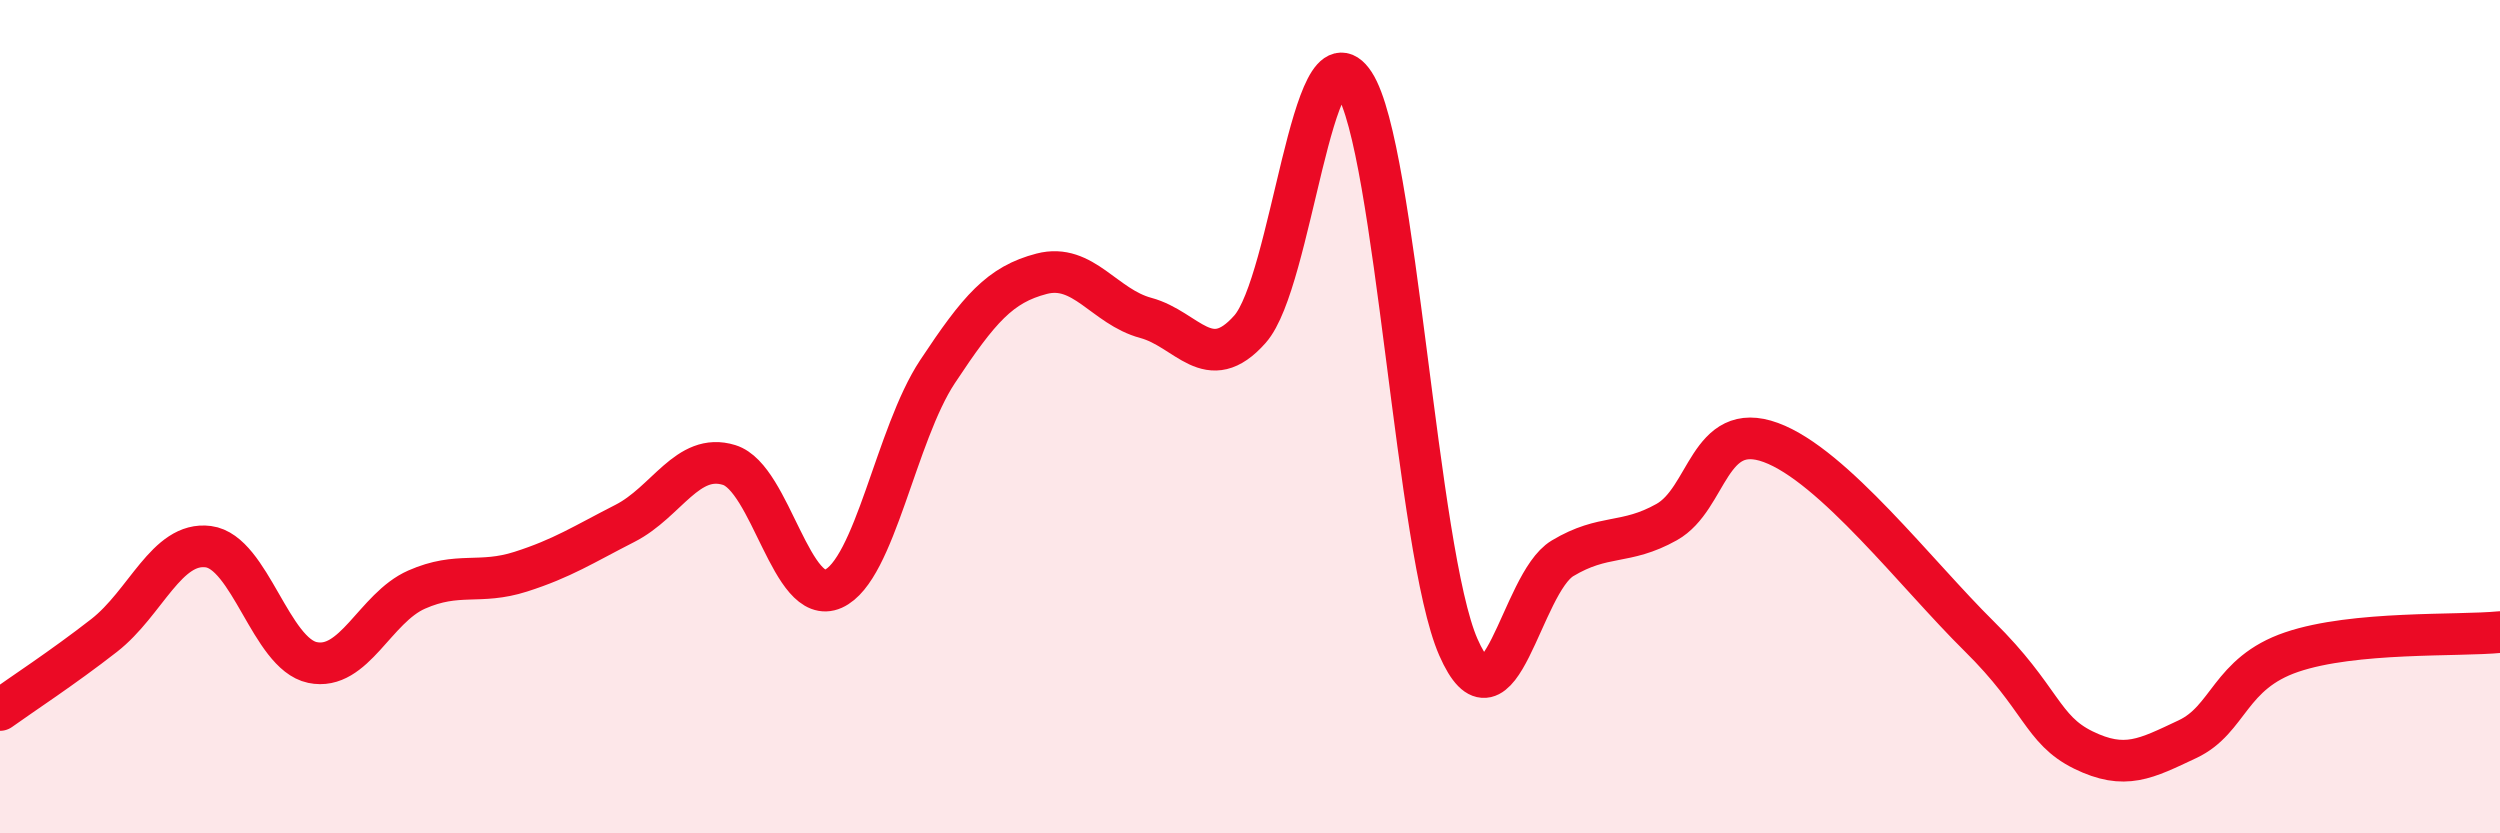
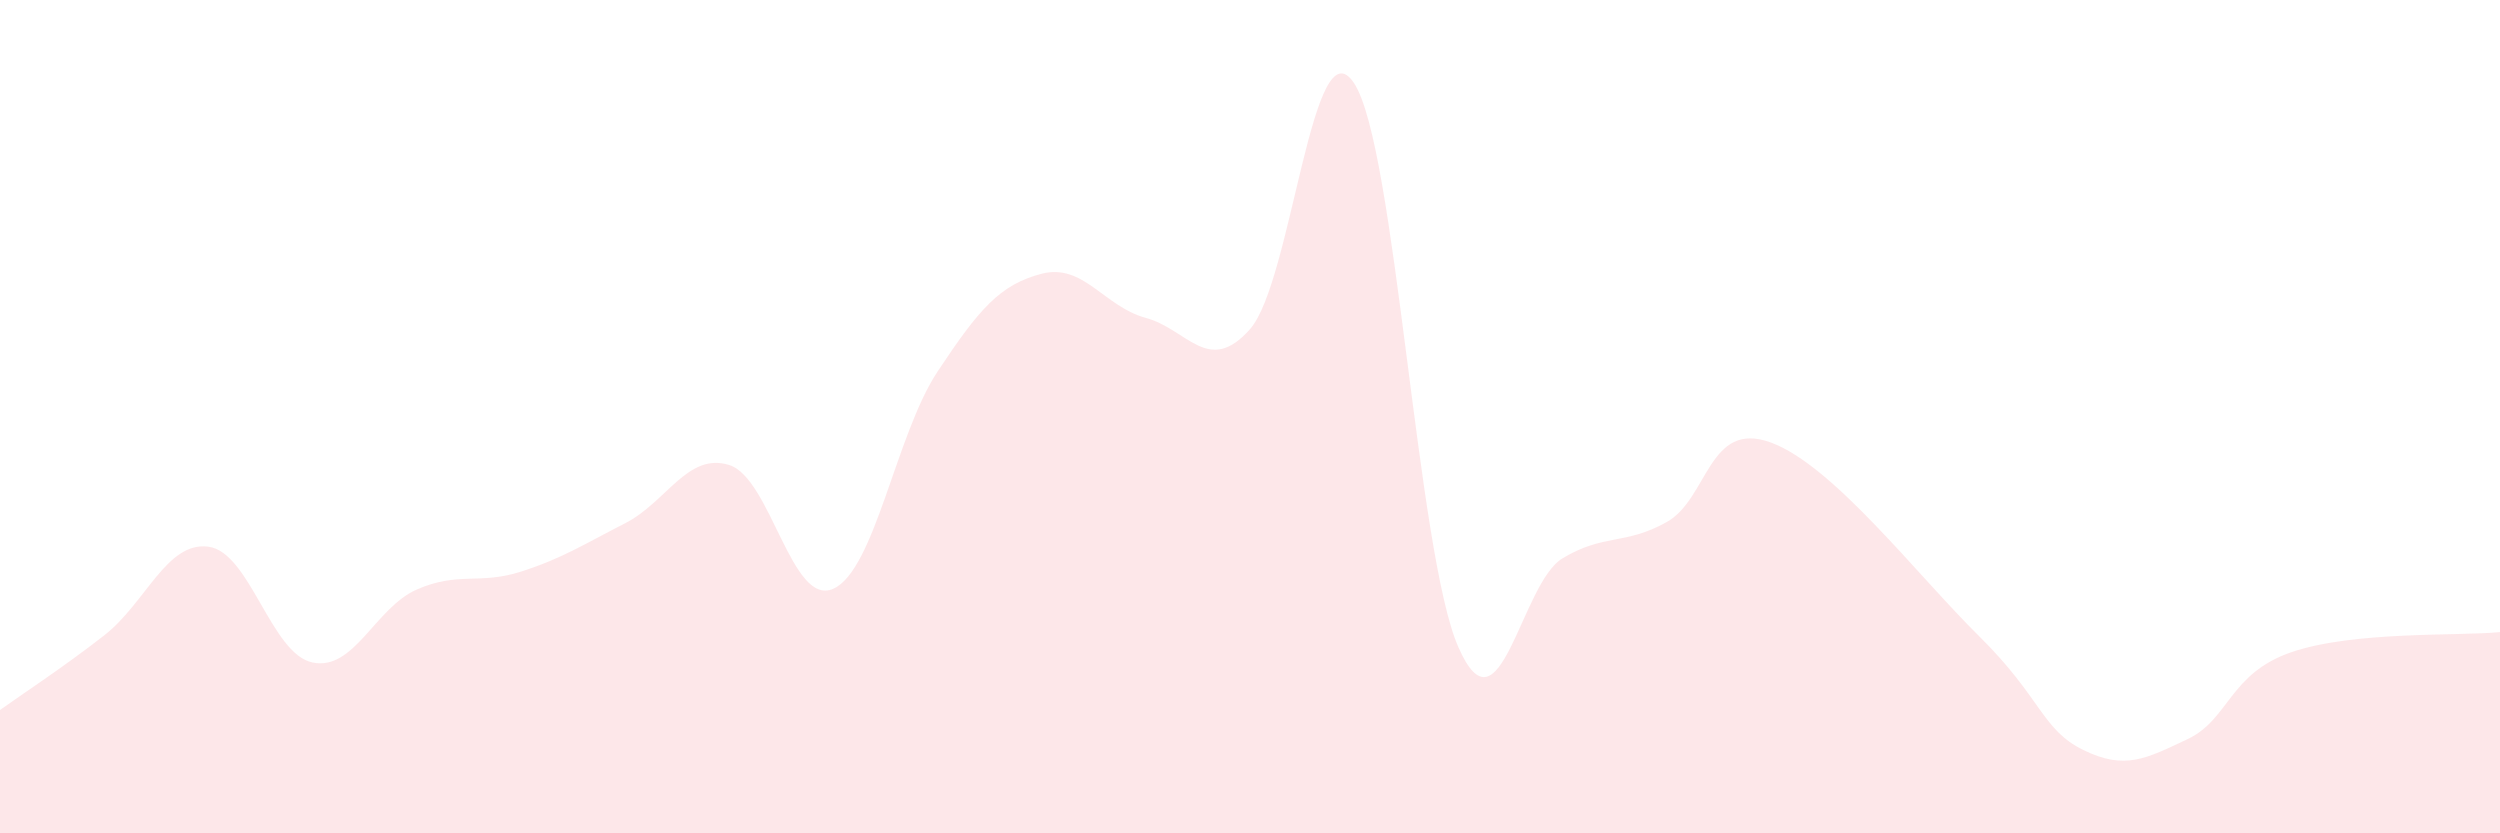
<svg xmlns="http://www.w3.org/2000/svg" width="60" height="20" viewBox="0 0 60 20">
  <path d="M 0,17.04 C 0.5,16.68 1.5,16.03 2.5,15.25 C 3.5,14.47 4,12.99 5,13.12 C 6,13.25 6.5,15.69 7.5,15.9 C 8.5,16.11 9,14.59 10,14.15 C 11,13.71 11.5,14.04 12.5,13.72 C 13.5,13.4 14,13.07 15,12.56 C 16,12.05 16.5,10.85 17.5,11.16 C 18.5,11.47 19,14.58 20,14.13 C 21,13.68 21.5,10.43 22.5,8.92 C 23.5,7.41 24,6.83 25,6.57 C 26,6.31 26.5,7.36 27.5,7.63 C 28.5,7.9 29,9.03 30,7.9 C 31,6.77 31.5,0.47 32.5,2 C 33.5,3.53 34,13.25 35,15.53 C 36,17.81 36.5,14 37.5,13.4 C 38.5,12.8 39,13.09 40,12.53 C 41,11.97 41,10.07 42.5,10.62 C 44,11.17 46,13.79 47.5,15.27 C 49,16.75 49,17.51 50,18 C 51,18.49 51.5,18.21 52.5,17.74 C 53.5,17.27 53.5,16.16 55,15.65 C 56.5,15.14 59,15.27 60,15.17L60 20L0 20Z" fill="#EB0A25" opacity="0.1" stroke-linecap="round" stroke-linejoin="round" />
-   <path d="M 0,17.04 C 0.5,16.68 1.5,16.03 2.5,15.25 C 3.5,14.47 4,12.99 5,13.12 C 6,13.25 6.5,15.69 7.5,15.9 C 8.5,16.11 9,14.59 10,14.15 C 11,13.71 11.5,14.04 12.5,13.72 C 13.5,13.4 14,13.07 15,12.56 C 16,12.05 16.5,10.85 17.5,11.16 C 18.5,11.47 19,14.58 20,14.13 C 21,13.68 21.5,10.43 22.5,8.92 C 23.5,7.41 24,6.83 25,6.57 C 26,6.31 26.5,7.36 27.5,7.63 C 28.5,7.9 29,9.03 30,7.9 C 31,6.77 31.5,0.47 32.5,2 C 33.5,3.53 34,13.25 35,15.53 C 36,17.81 36.5,14 37.5,13.4 C 38.5,12.8 39,13.09 40,12.53 C 41,11.97 41,10.07 42.5,10.62 C 44,11.17 46,13.79 47.5,15.27 C 49,16.75 49,17.51 50,18 C 51,18.49 51.5,18.21 52.5,17.74 C 53.5,17.27 53.5,16.16 55,15.65 C 56.5,15.14 59,15.27 60,15.17" stroke="#EB0A25" stroke-width="1" fill="none" stroke-linecap="round" stroke-linejoin="round" />
</svg>